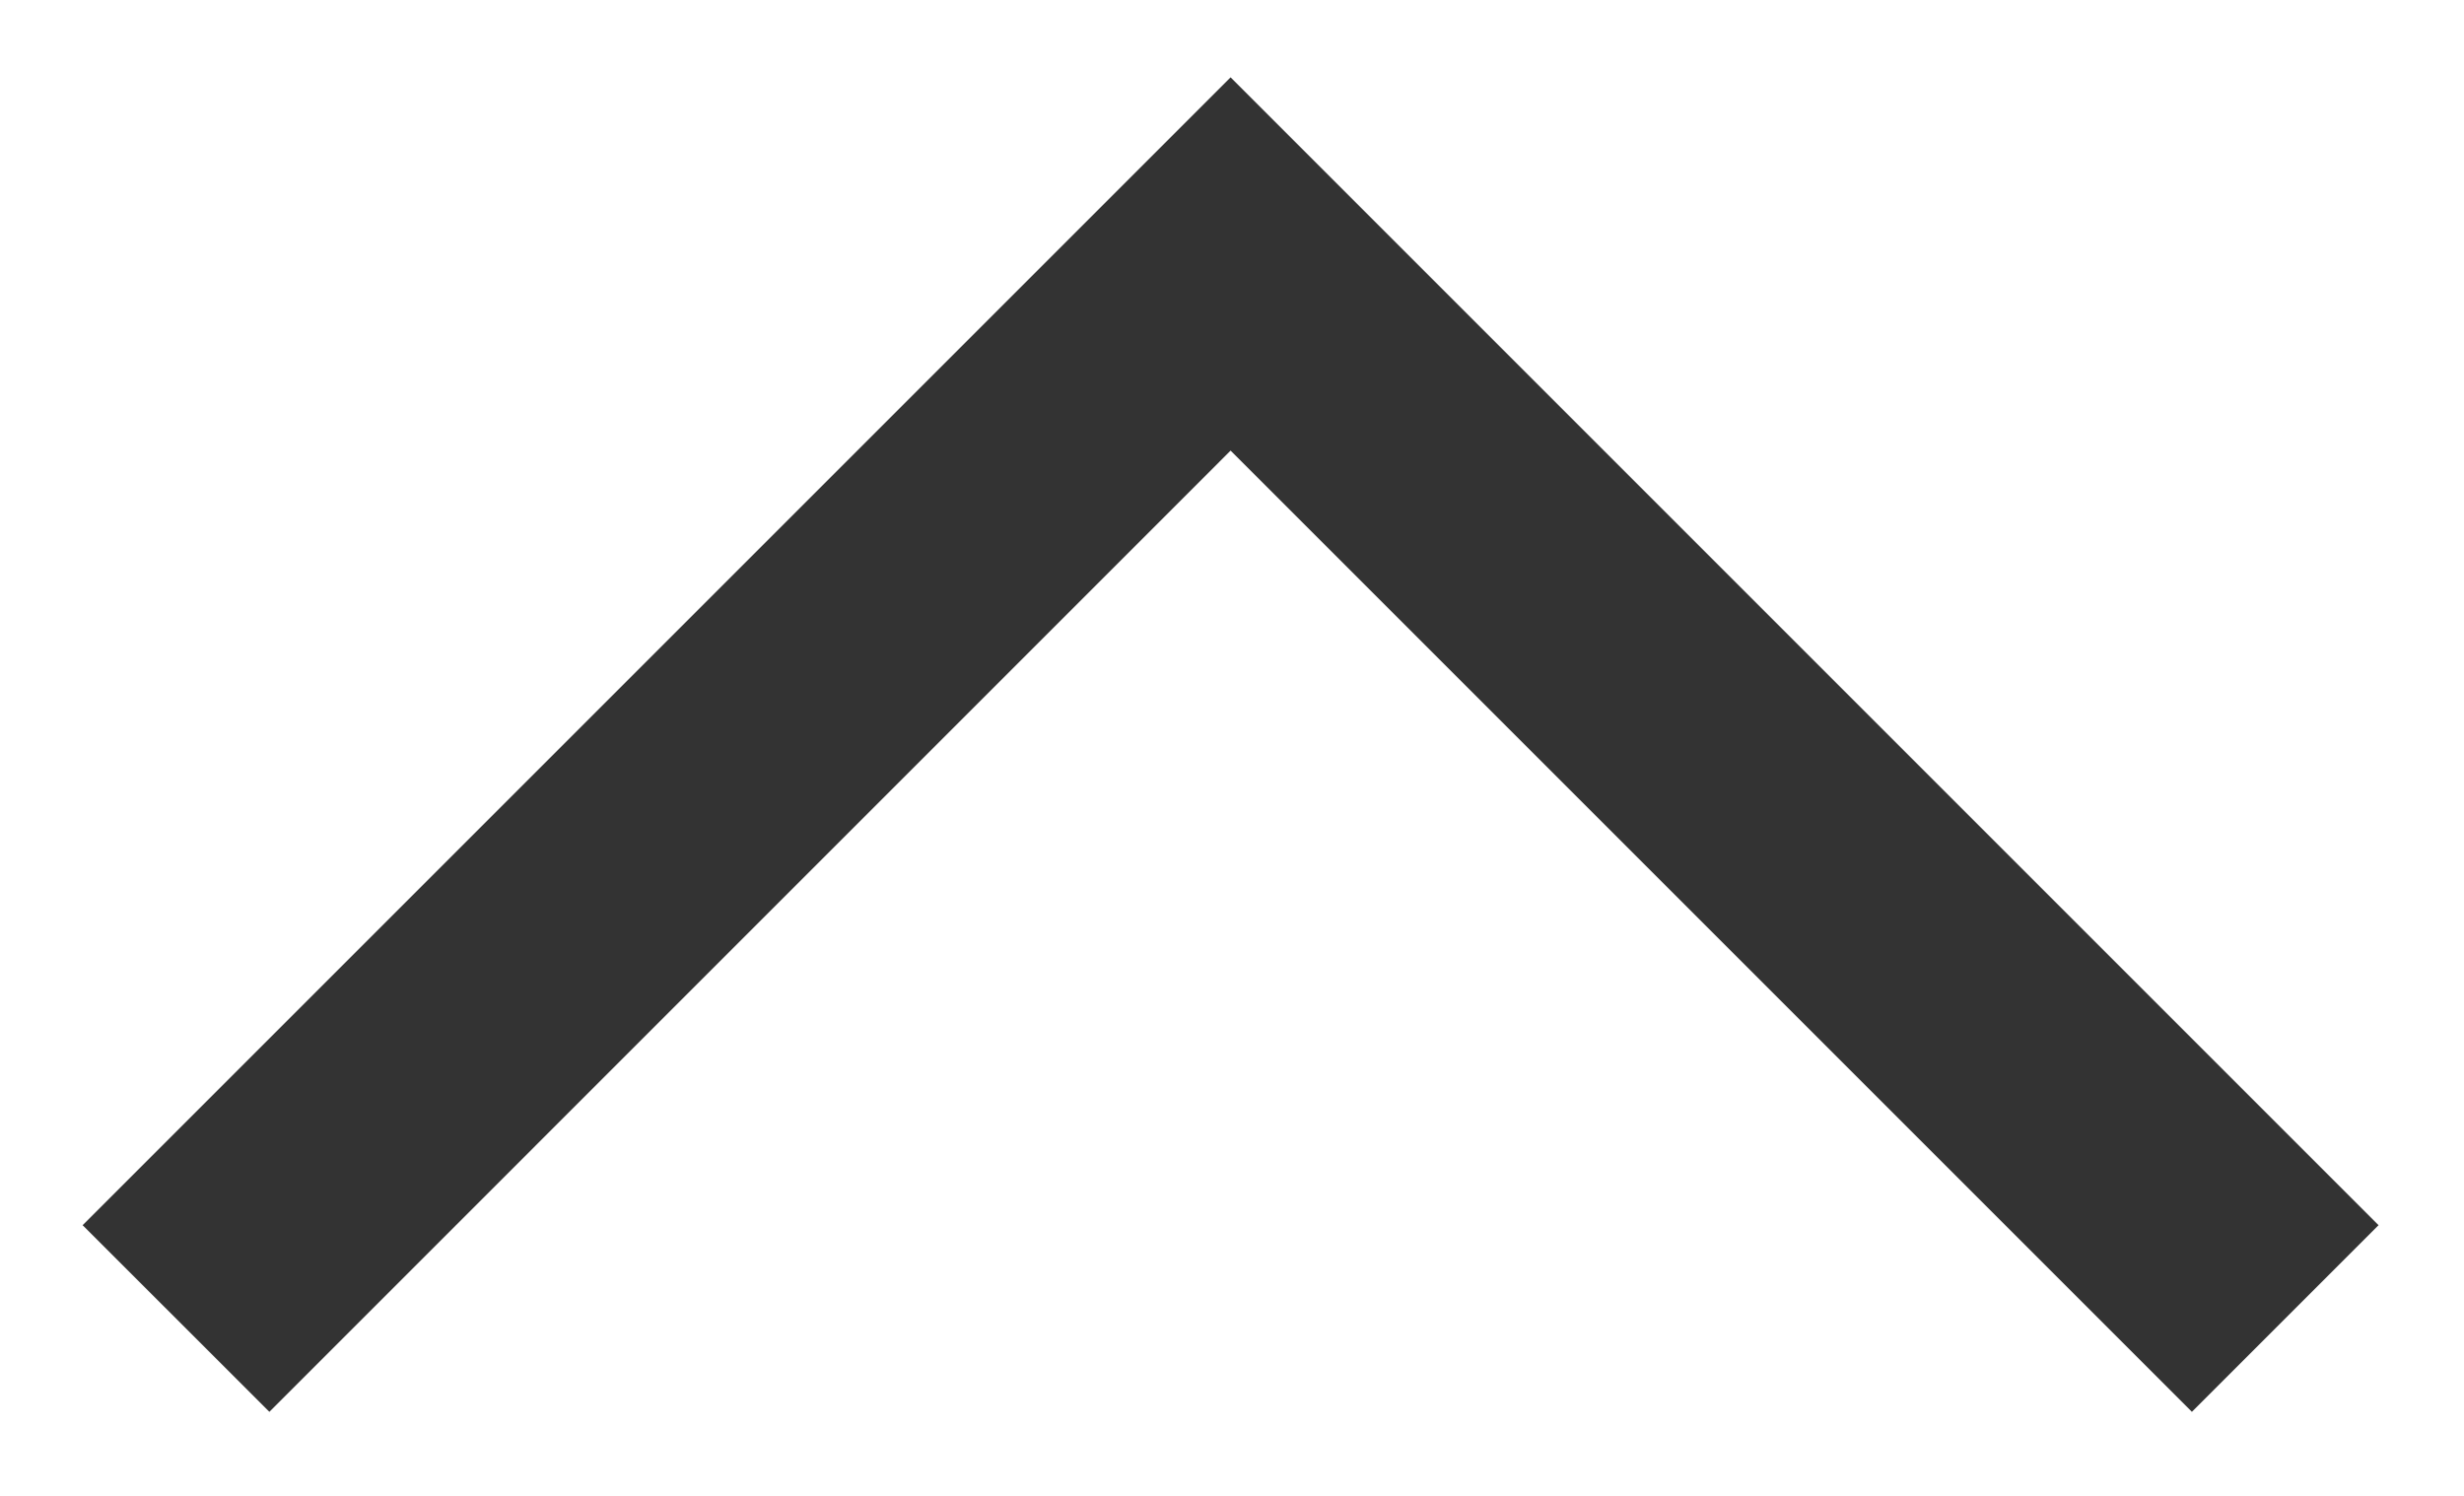
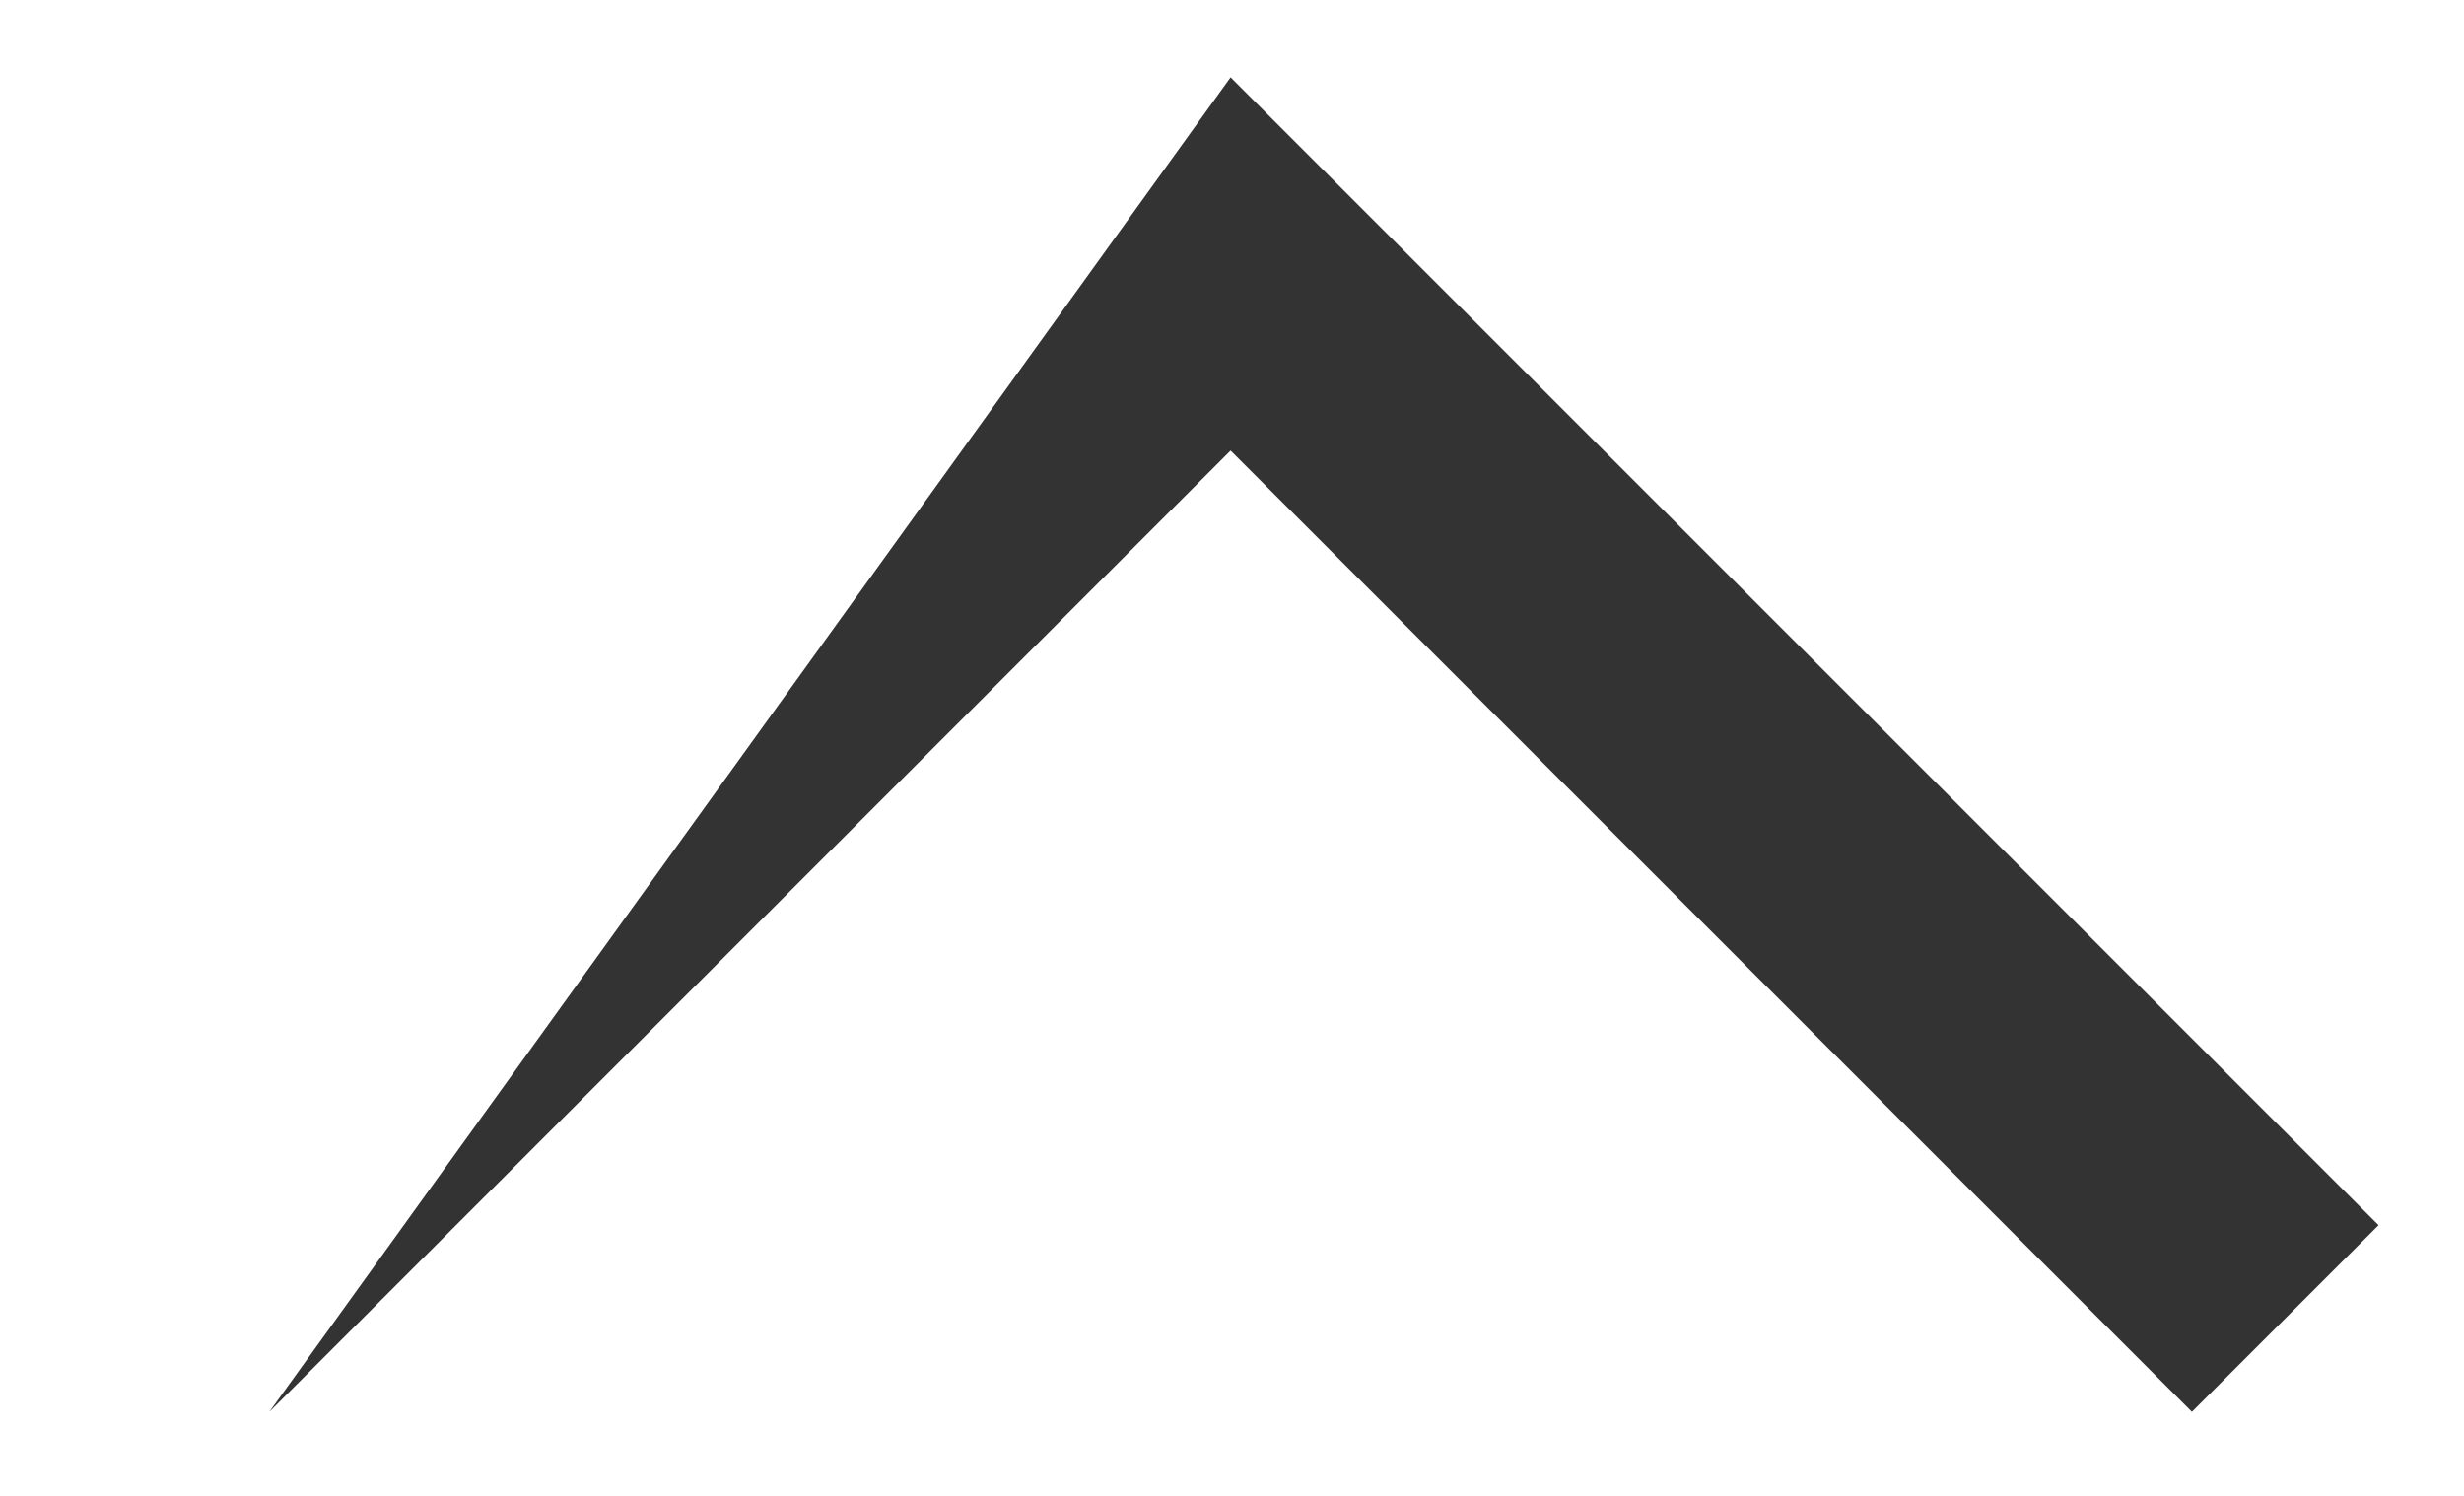
<svg xmlns="http://www.w3.org/2000/svg" width="28" height="17" viewBox="0 0 28 17" fill="none">
-   <path fill-rule="evenodd" clip-rule="evenodd" d="M27.029 13.924L24.908 16.045L13.984 5.121L3.061 16.045L0.939 13.924L13.984 0.879L27.029 13.924Z" fill="#333333" />
+   <path fill-rule="evenodd" clip-rule="evenodd" d="M27.029 13.924L24.908 16.045L13.984 5.121L3.061 16.045L13.984 0.879L27.029 13.924Z" fill="#333333" />
</svg>